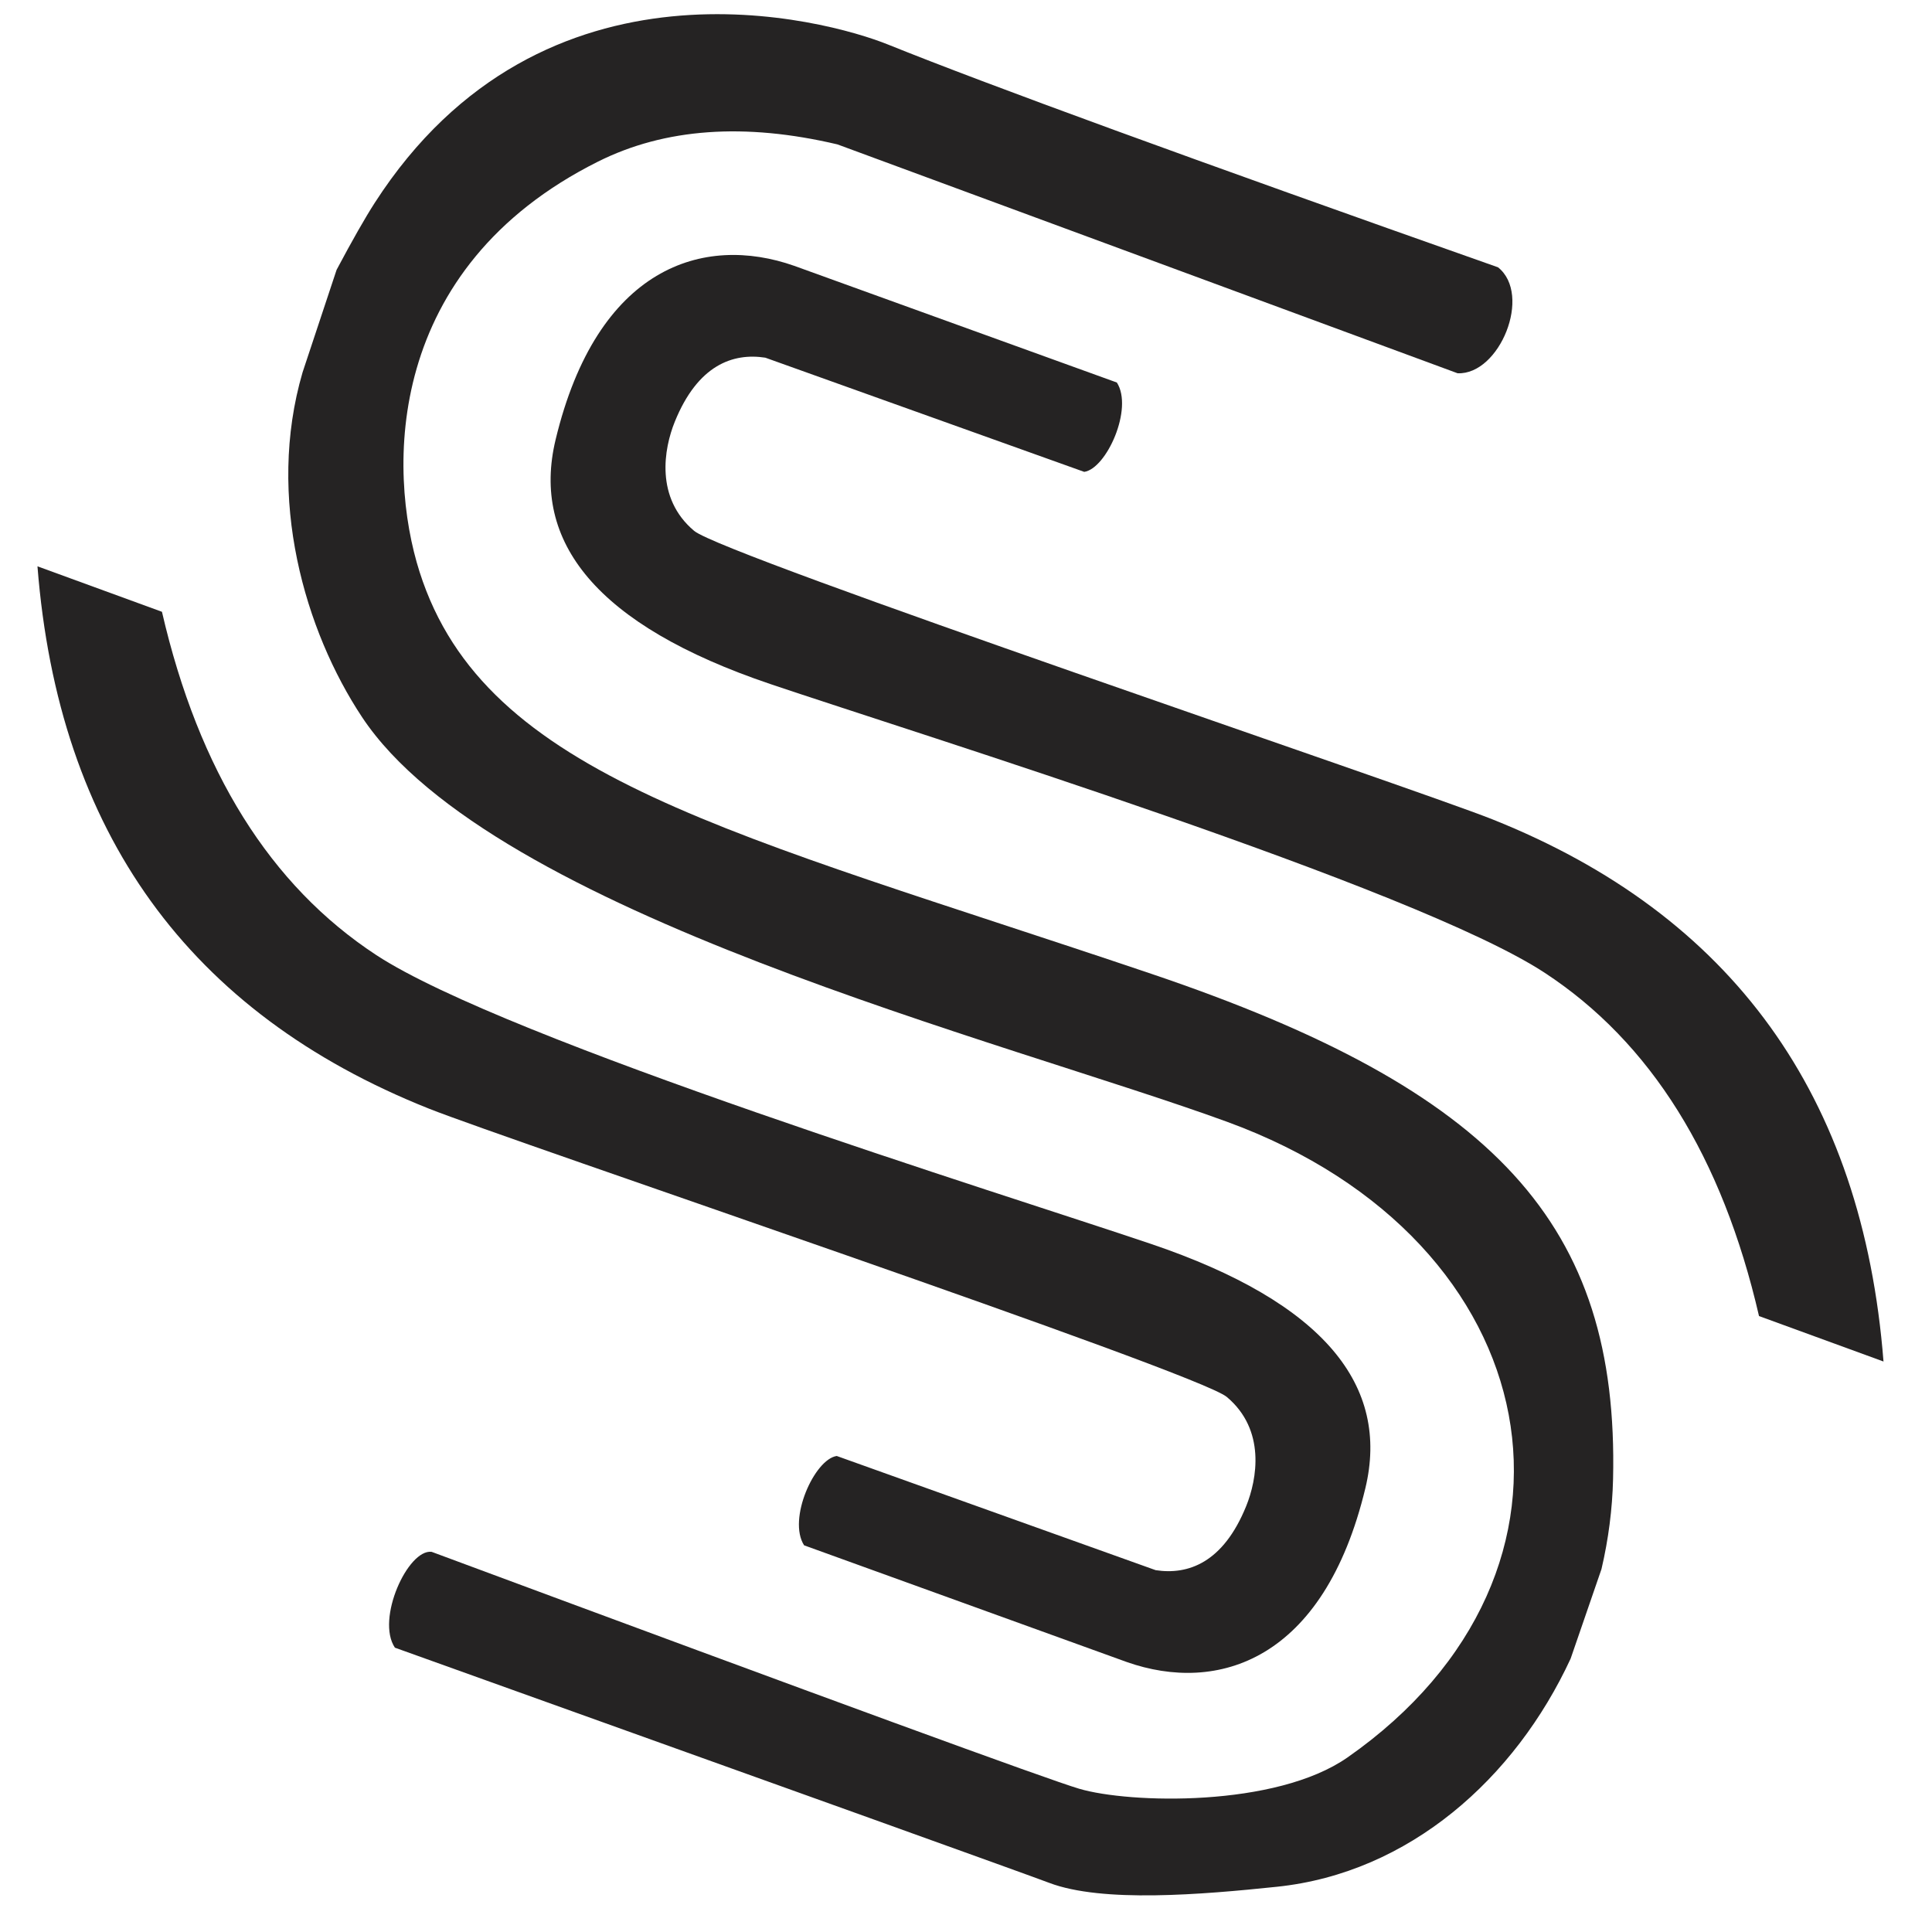
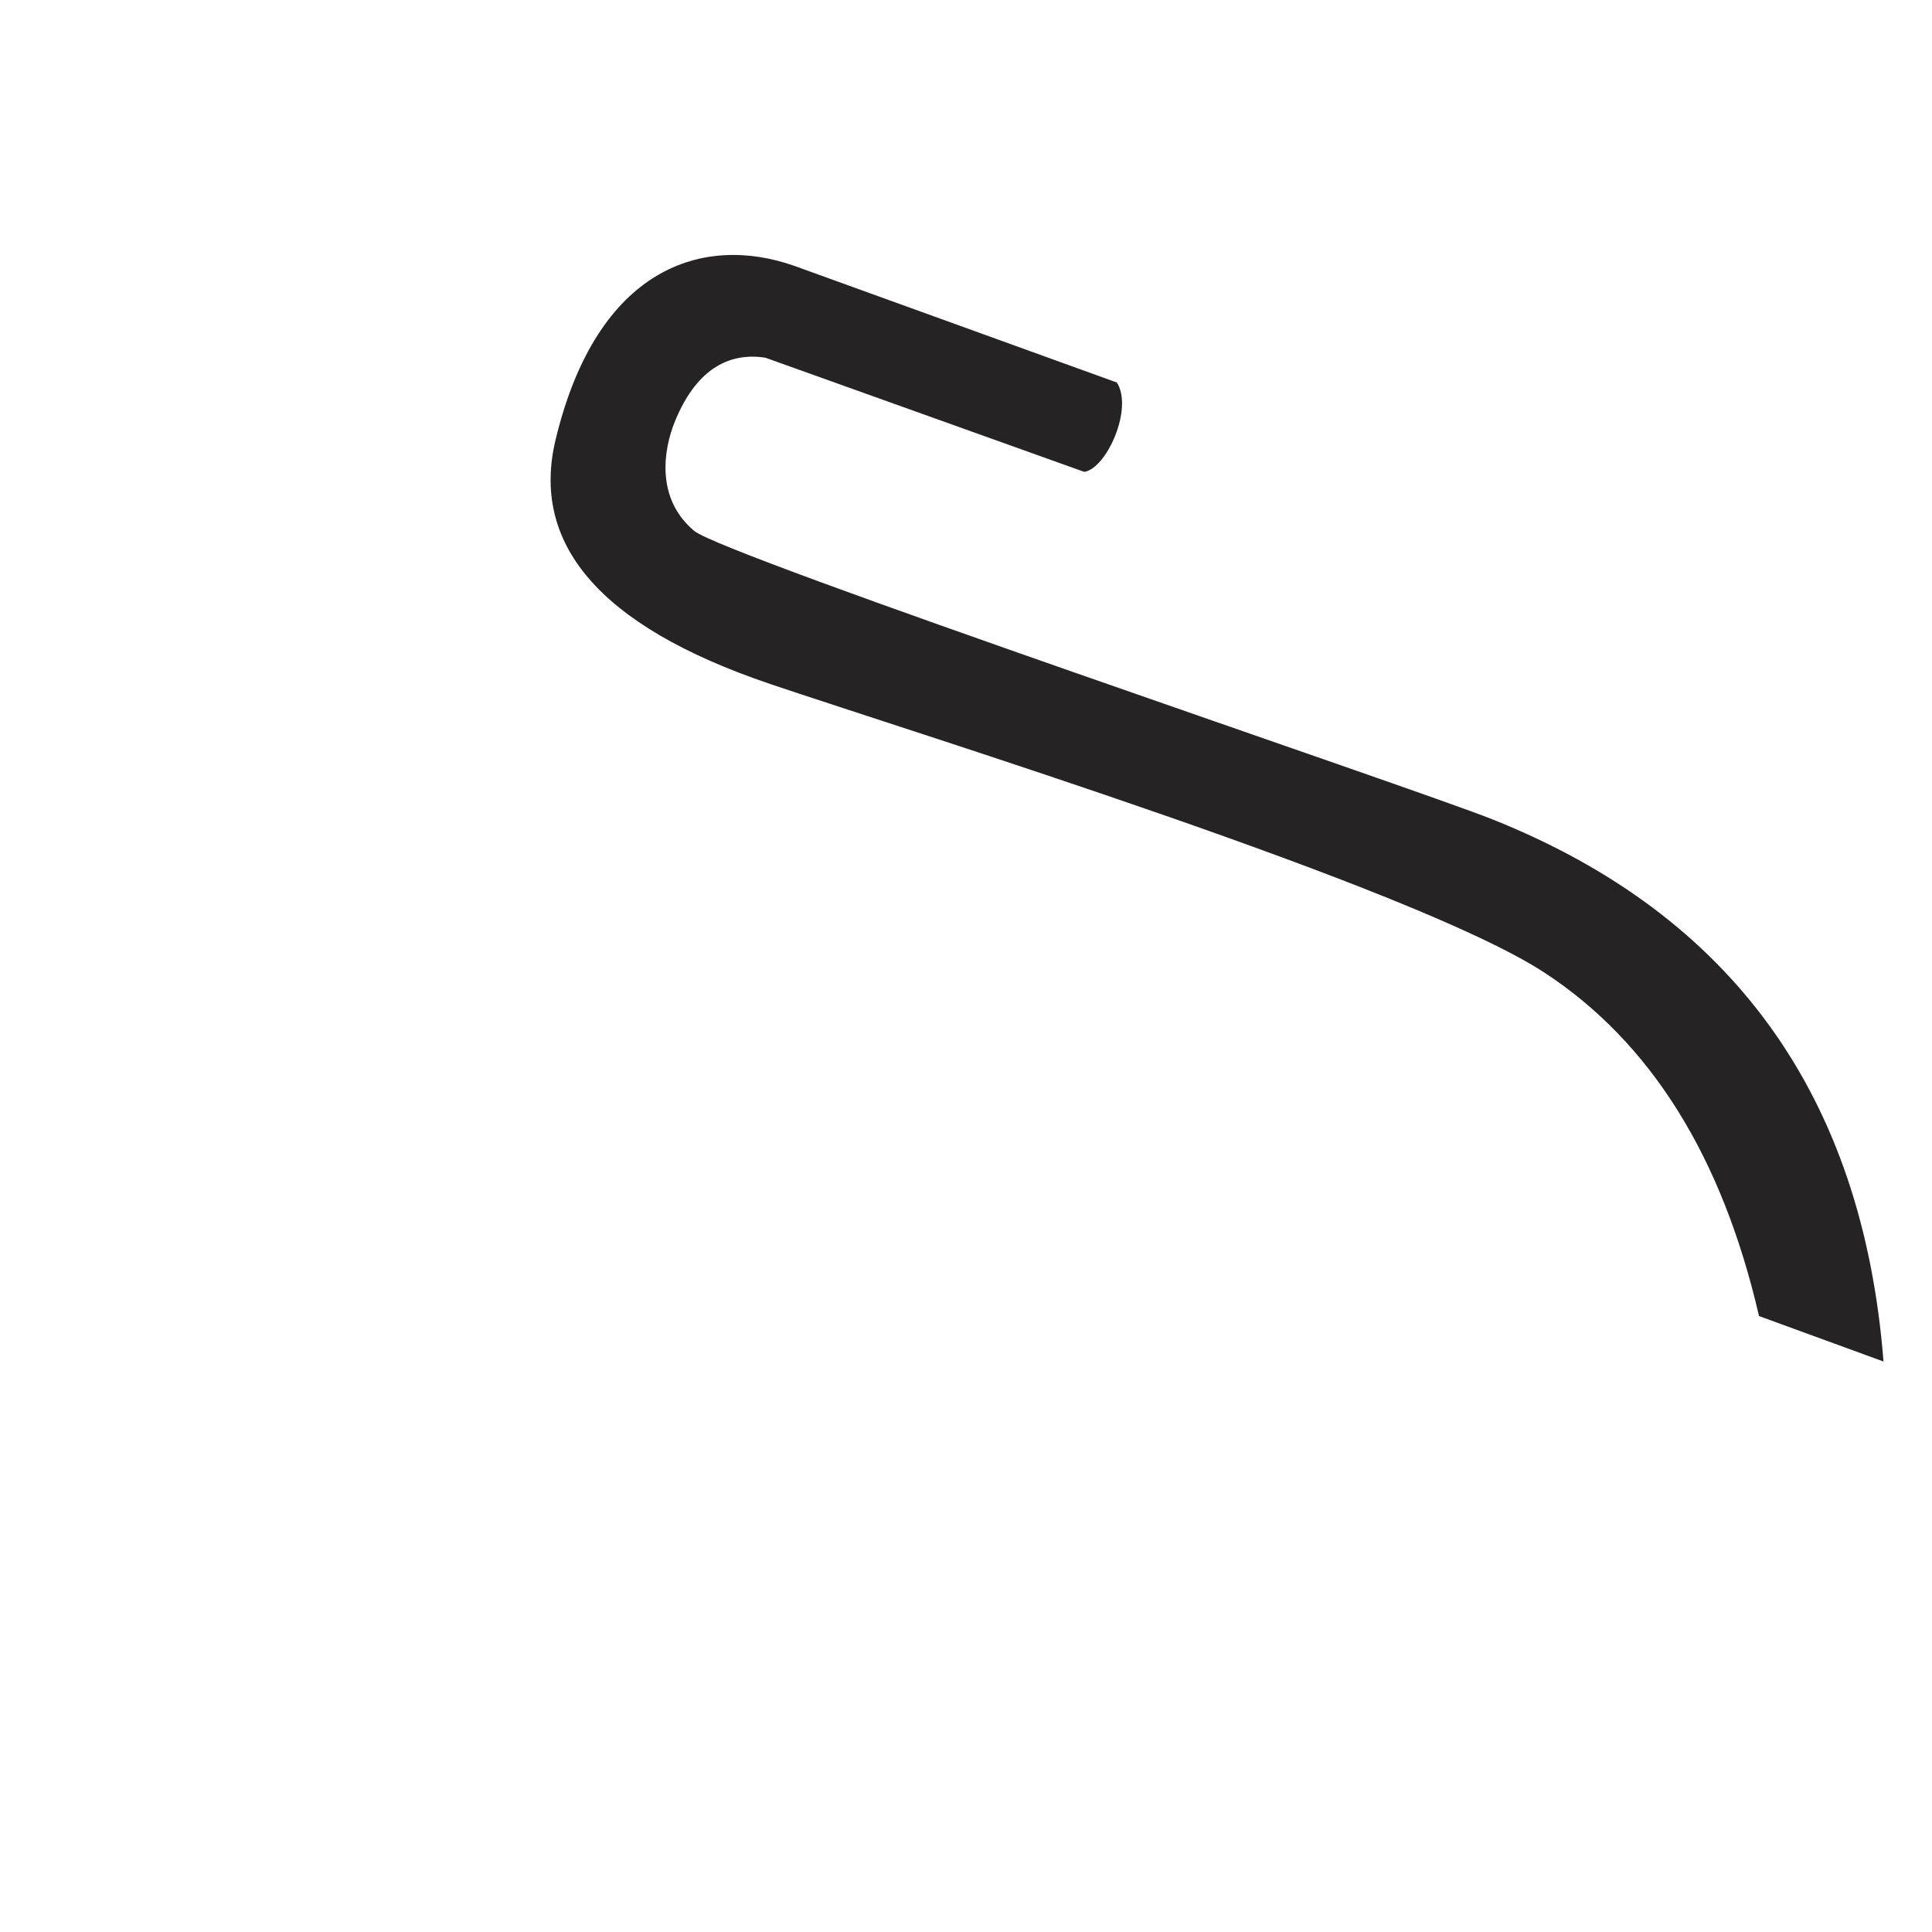
<svg xmlns="http://www.w3.org/2000/svg" xmlns:ns1="http://www.serif.com/" width="100%" height="100%" viewBox="0 0 48 48" version="1.1" xml:space="preserve" style="fill-rule:evenodd;clip-rule:evenodd;stroke-linejoin:round;stroke-miterlimit:2;">
-   <rect id="Artboard1" x="0" y="0" width="48" height="48" style="fill:none;" />
  <g id="Artboard11" ns1:id="Artboard1">
    <g id="_-Path-" ns1:id="&lt;Path&gt;" transform="matrix(0.234,0,0,0.234,-92.435,-113.344)">
      <path d="M479.353,512.603L513.603,524.99C515.377,527.752 512.503,534.131 510.139,534.476L476.277,522.352C472.845,521.823 469.111,523.117 466.665,529.157C465.519,531.984 464.553,537.242 468.726,540.744C471.861,543.376 545.048,568.012 553.451,571.359C578.935,581.512 592.785,600.703 595,628.933L581.783,624.107C577.874,607.185 570.285,595.034 559.018,587.654C545.239,578.629 492.62,562.349 476.804,557.001C458.298,550.745 451.41,541.889 454.011,531.059C458.423,512.691 469.722,509.207 479.353,512.603Z" style="fill:rgb(37,35,35);fill-rule:nonzero;" />
    </g>
    <g id="_-Compound-Path-" ns1:id="&lt;Compound Path&gt;" transform="matrix(0.234,0,0,0.234,-92.435,-113.344)">
-       <path d="M489.269,489.091C499.934,493.389 521.535,501.277 554.073,512.757C557.72,515.672 554.247,524.189 549.783,524.008L483.942,499.709C474.077,497.381 465.6,497.99 458.511,501.536C435.897,512.847 436.107,534.247 439.576,545.116C446.553,566.977 472.688,572.706 517.258,587.769C553.872,600.143 566.912,614.407 566.287,641.4C566.213,644.611 565.793,647.826 565.057,650.973L561.78,660.483C555.888,673.199 544.657,683.233 530.593,684.702C522.618,685.535 512.067,686.428 506.414,684.284C504.15,683.426 480.995,675.103 436.95,659.316C434.916,656.285 438.332,648.835 440.847,649.14C483.332,664.917 506.25,673.302 509.602,674.294C514.922,675.868 530.458,676.3 538.094,670.969C566.264,651.297 559.826,616.089 525.292,603.477C501.774,594.889 447.306,581.387 433.467,560.522C427.393,551.365 423.251,537.222 427.147,523.907L430.759,513.025C432.43,509.883 433.777,507.516 434.802,505.924C452.678,478.145 482.845,486.503 489.269,489.091Z" style="fill:rgb(37,35,35);fill-rule:nonzero;" />
-     </g>
+       </g>
    <g id="_-Path-1" ns1:id="&lt;Path&gt;" transform="matrix(0.234,0,0,0.234,-92.435,-113.344)">
-       <path d="M514.647,660.836L480.396,648.449C478.623,645.687 481.497,639.307 483.861,638.963L517.723,651.087C521.154,651.615 524.889,650.321 527.335,644.282C528.48,641.454 529.447,636.197 525.274,632.695C522.139,630.063 448.952,605.427 440.549,602.079C415.065,591.927 401.215,572.735 399,544.505L412.217,549.332C416.126,566.254 423.715,578.405 434.981,585.785C448.761,594.81 501.38,611.09 517.196,616.437C535.702,622.694 542.59,631.55 539.989,642.38C535.577,660.748 524.278,664.232 514.647,660.836Z" style="fill:rgb(37,35,35);fill-rule:nonzero;" />
-     </g>
+       </g>
  </g>
</svg>